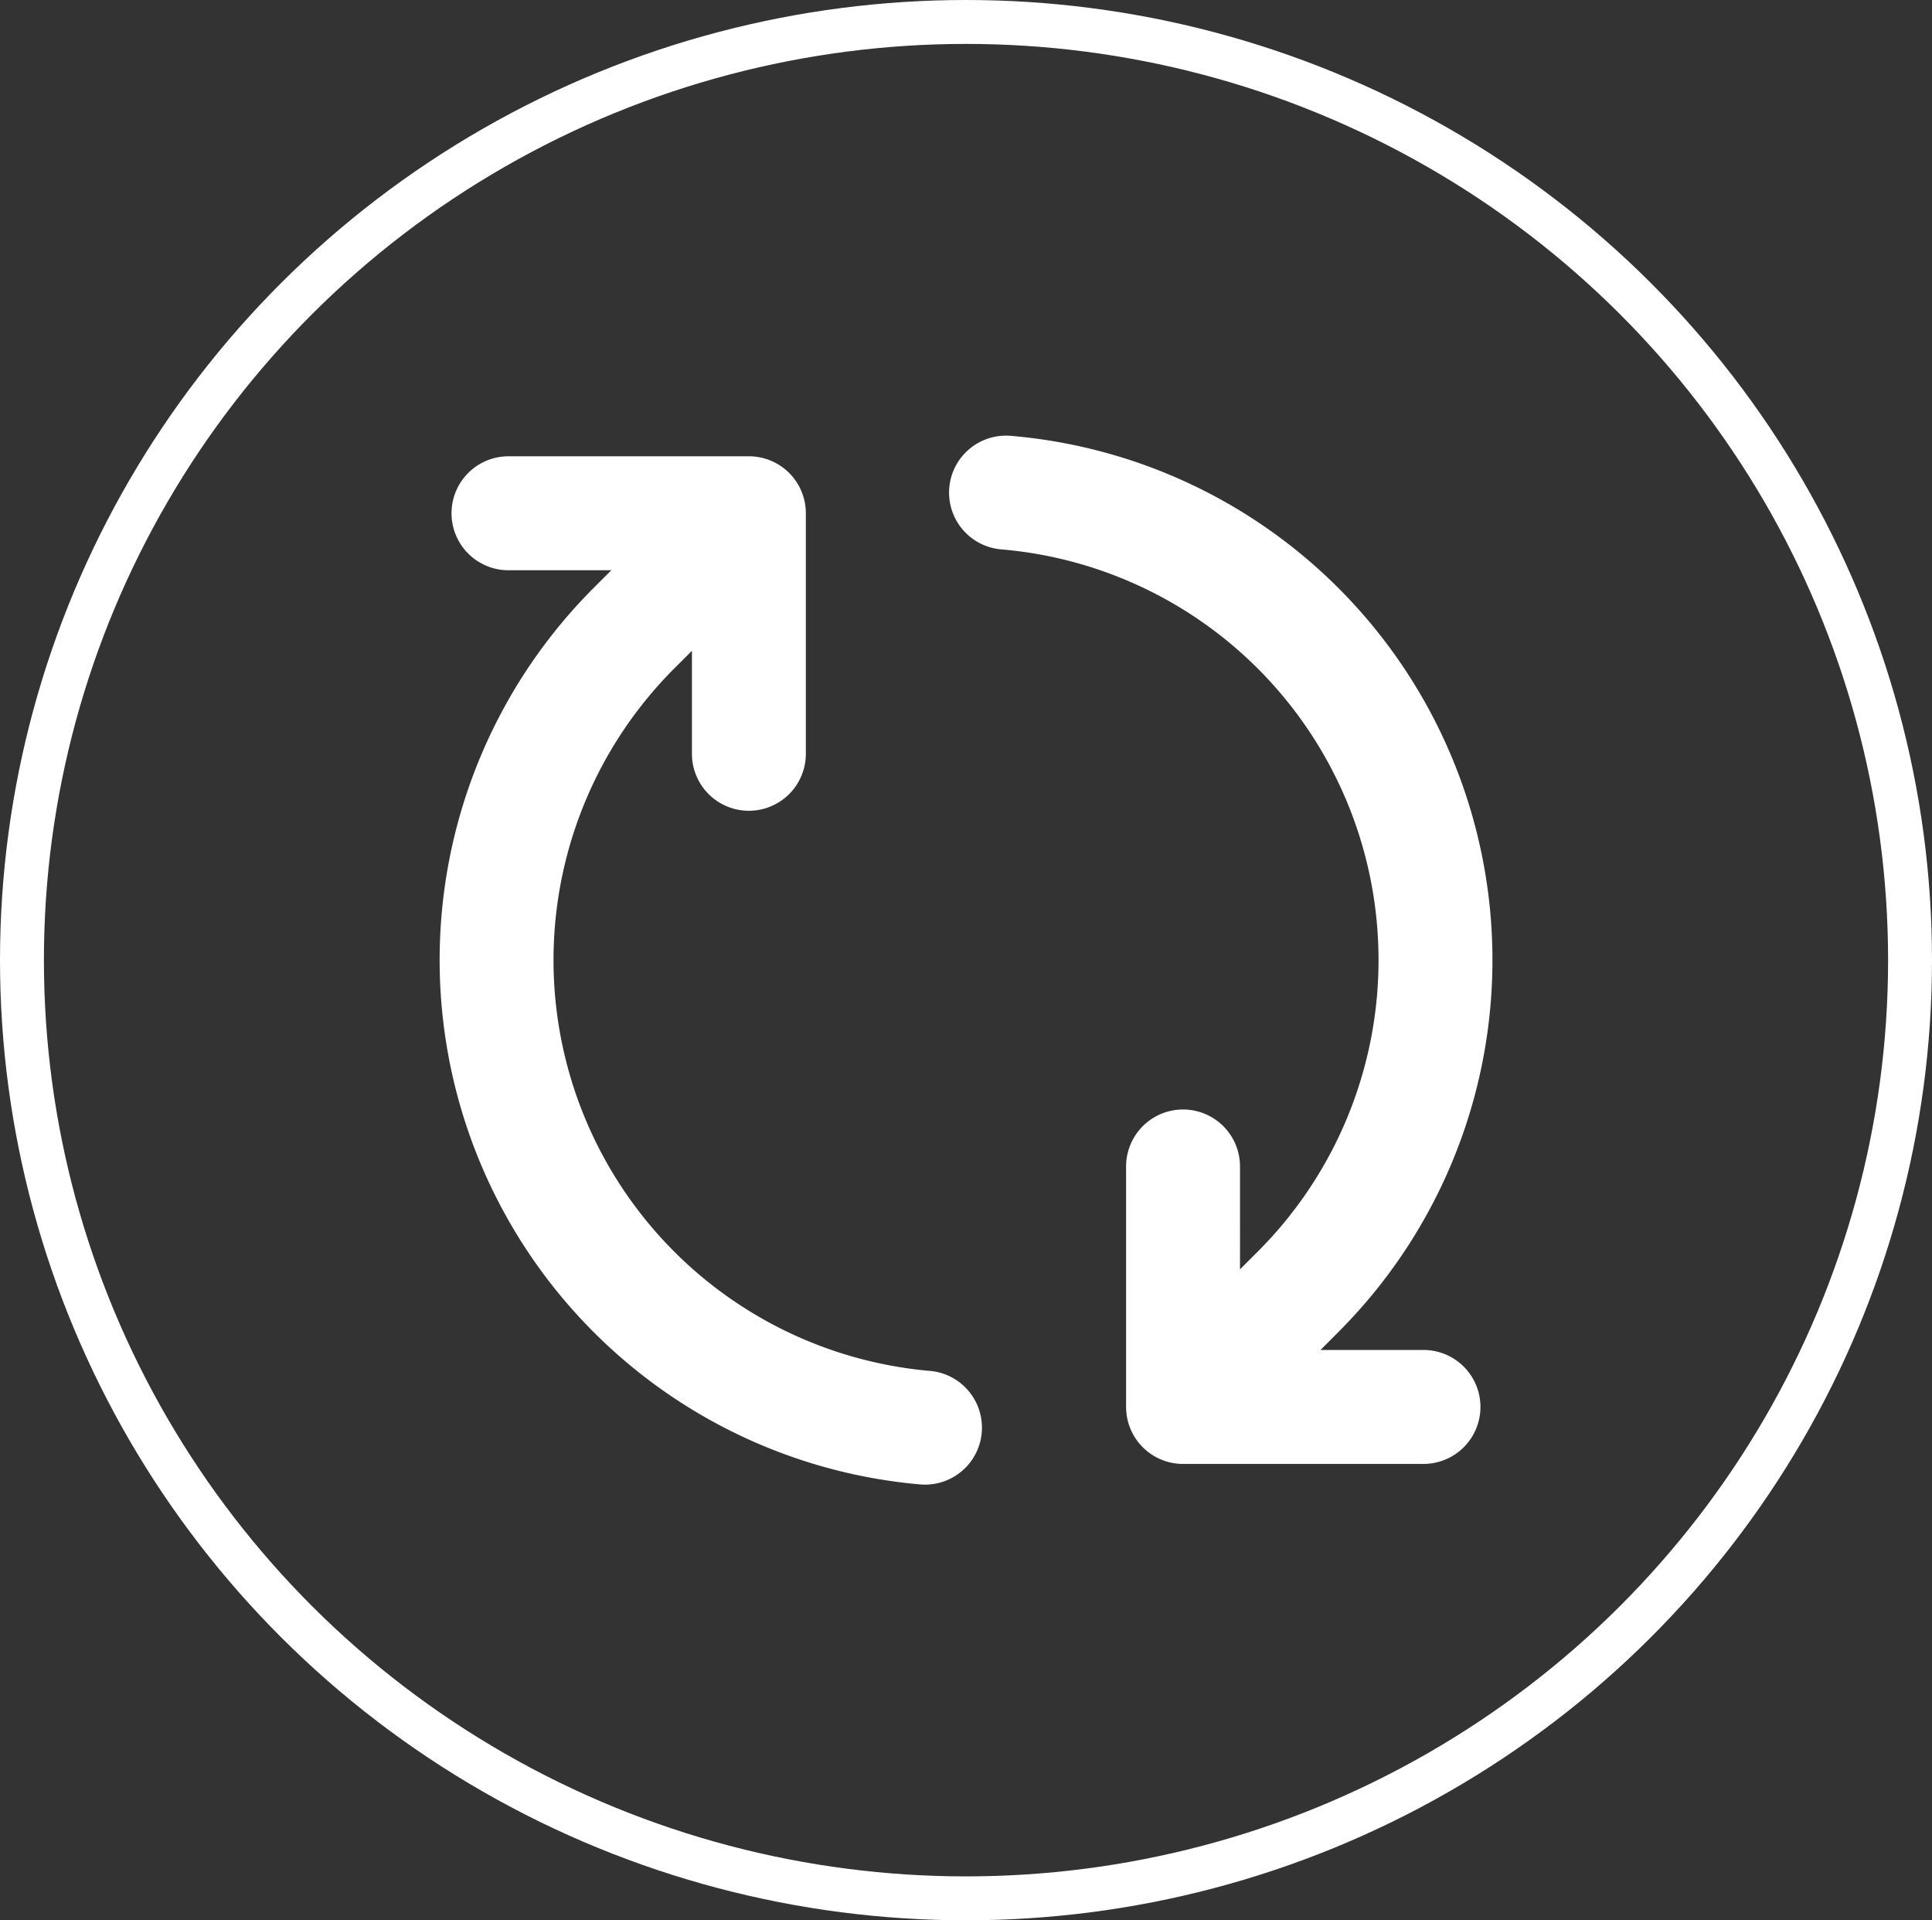
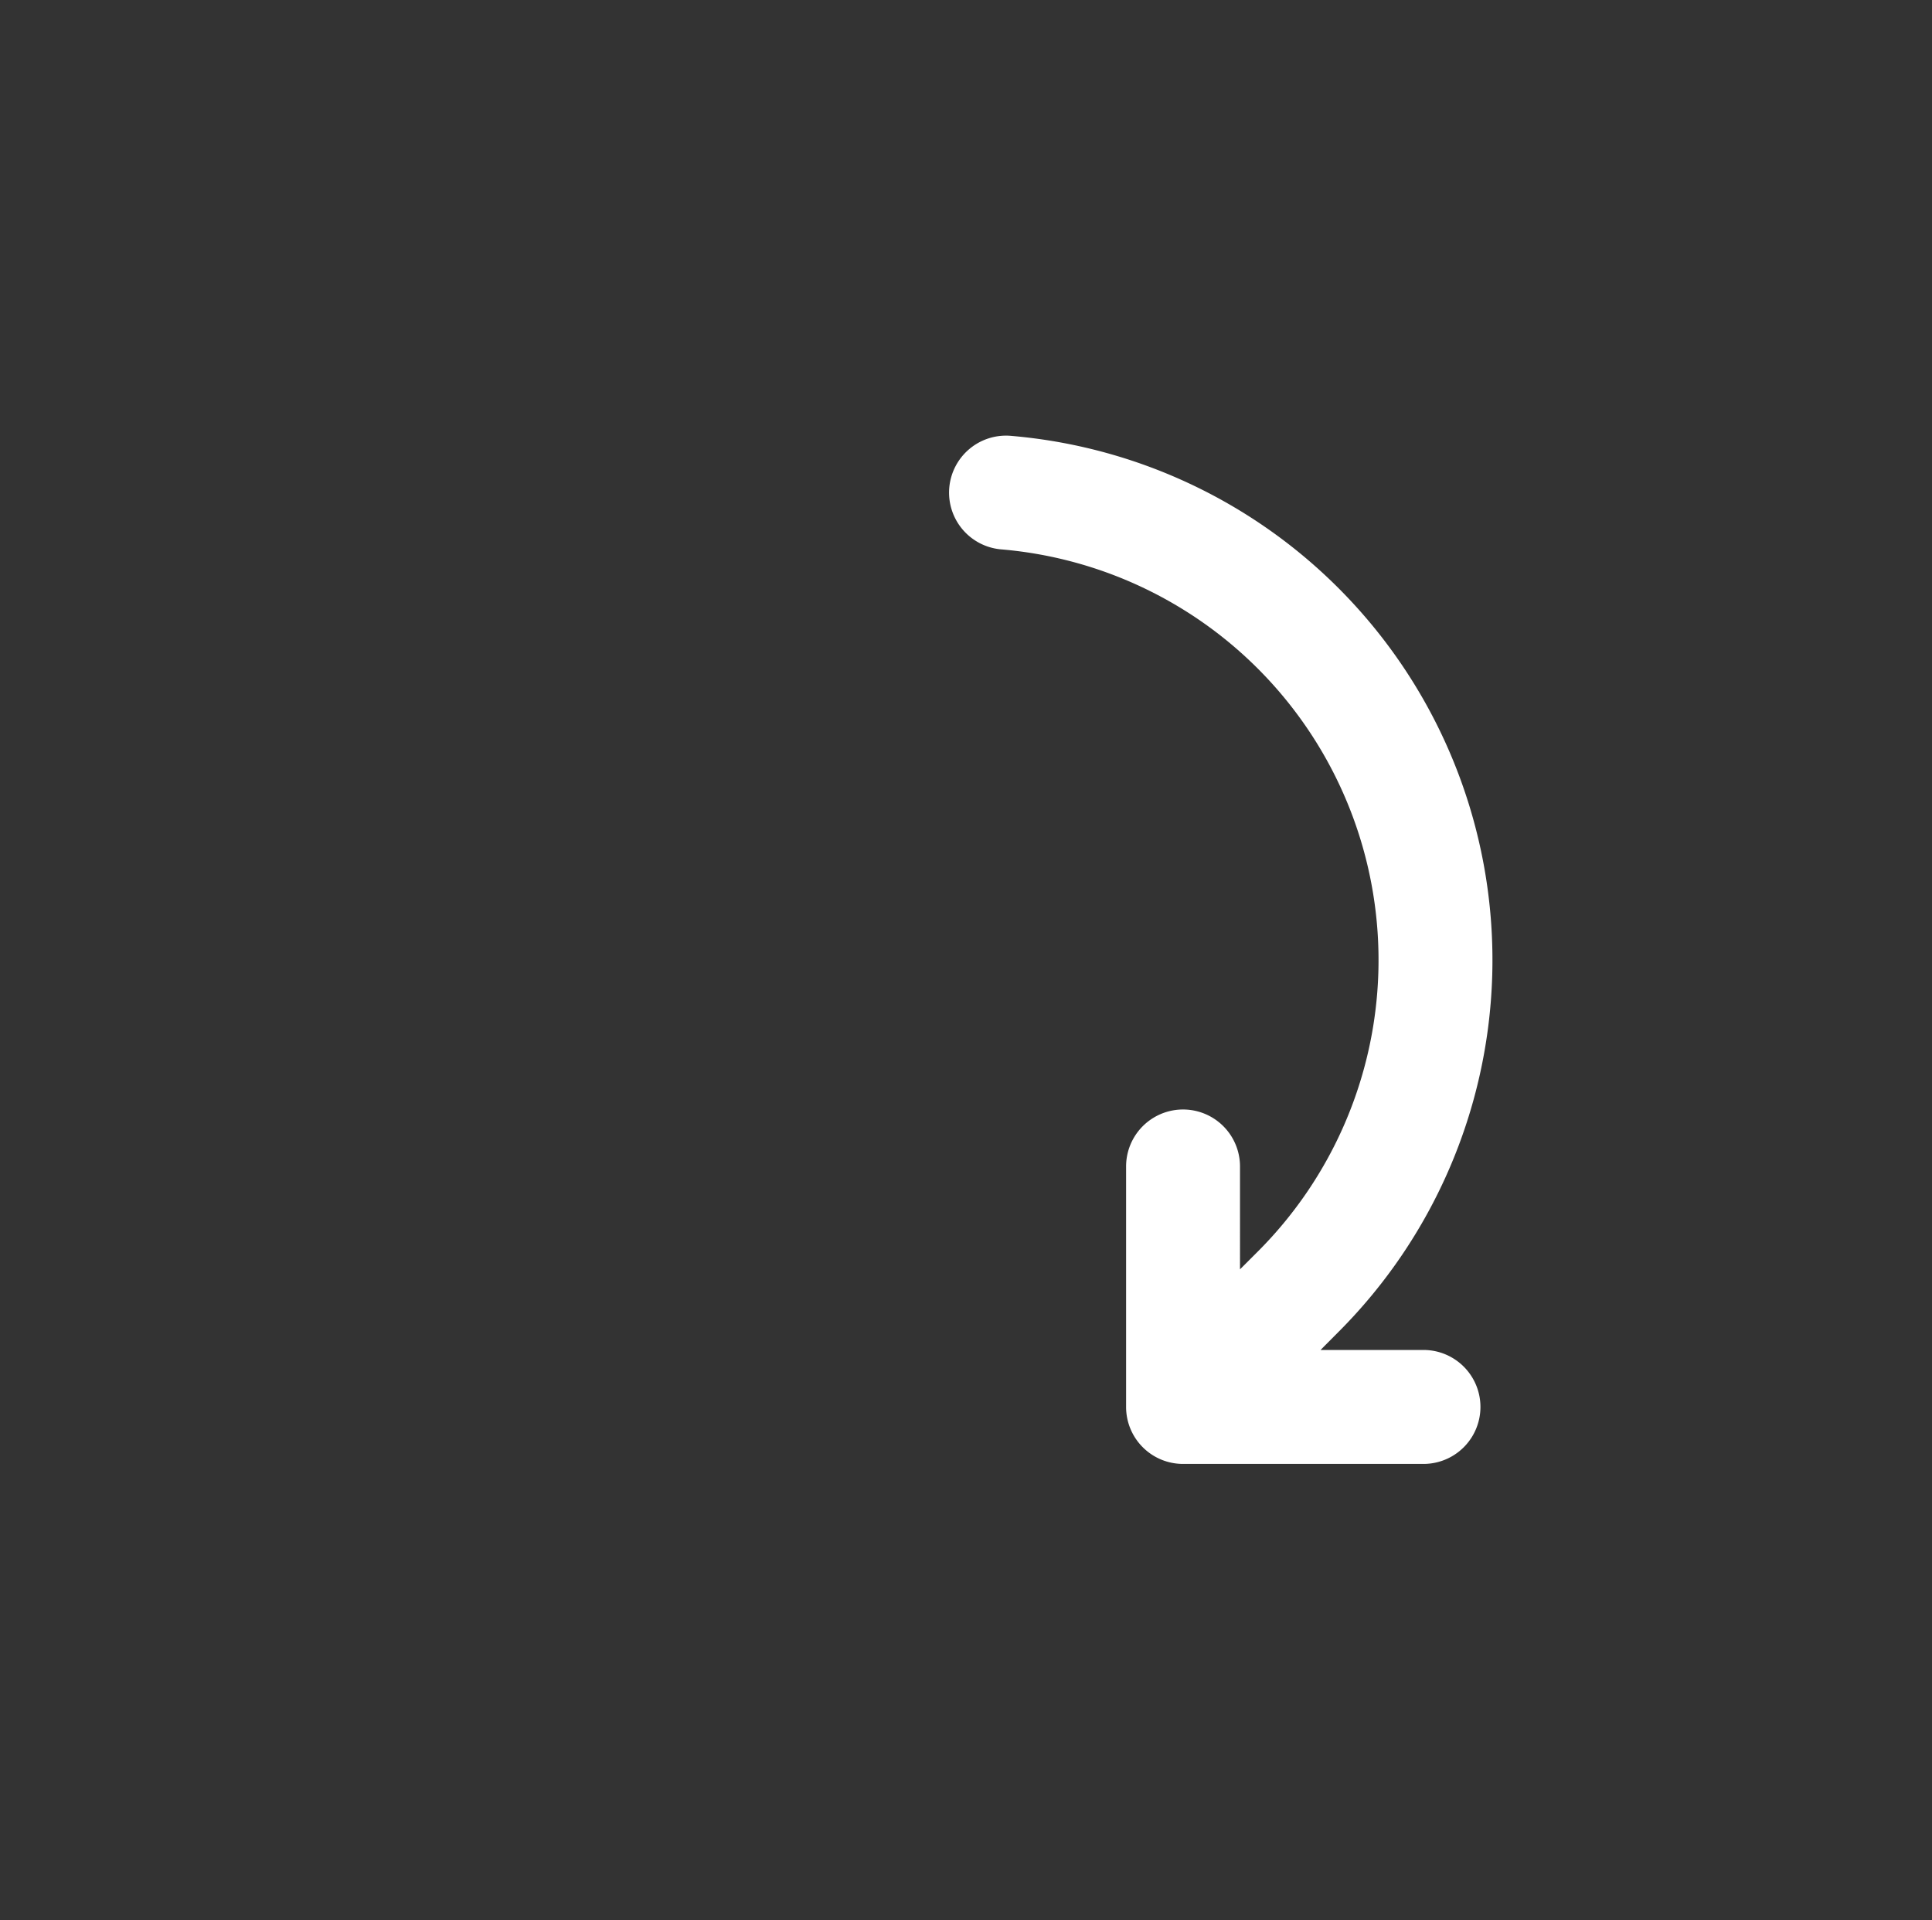
<svg xmlns="http://www.w3.org/2000/svg" viewBox="0 0 132 131.175" height="131.175" width="132" data-name="Composant 1 – 1" id="Composant_1_1">
  <rect x="0" y="0" width="132" height="131.175" fill="#333333" stroke="none" />
  <defs>
    <clipPath id="clip-path">
      <rect fill="#fff" height="71.654" width="71.932" data-name="Rectangle 78" id="Rectangle_78" />
    </clipPath>
  </defs>
  <g stroke-width="3" stroke="#fff" fill="none" data-name="Ellipse 23" id="Ellipse_23">
-     <ellipse stroke="none" ry="65.588" rx="66" cy="65.588" cx="66" />
-     <ellipse fill="none" ry="64.088" rx="64.5" cy="65.588" cx="66" />
-   </g>
+     </g>
  <g transform="translate(30.034 29.761)" data-name="Groupe 65" id="Groupe_65">
    <g clip-path="url(#clip-path)" data-name="Groupe 64" id="Groupe_64">
      <path fill="#fff" transform="translate(-87.568 0)" d="M154.786,62.456h-7.03l1.2-1.206A35.935,35.935,0,0,0,126.65.016,3.892,3.892,0,1,0,126,7.772a28.155,28.155,0,0,1,17.455,47.976l-1.2,1.2V49.92a3.891,3.891,0,1,0-7.783,0V66.348a3.891,3.891,0,0,0,3.891,3.892h16.427a3.892,3.892,0,0,0,0-7.785" data-name="Tracé 47" id="Tracé_47" />
-       <path fill="#fff" transform="translate(0 -3.535)" d="M33.493,67.42a28.172,28.172,0,0,1-17.452-47.99l1.2-1.2v7.036a3.891,3.891,0,1,0,7.783,0V8.836a3.891,3.891,0,0,0-3.891-3.893H4.708a3.892,3.892,0,0,0,0,7.785h7.025l-1.2,1.2A35.959,35.959,0,0,0,32.82,75.174c.114.01.228.015.341.015a3.892,3.892,0,0,0,.333-7.77" data-name="Tracé 48" id="Tracé_48" />
    </g>
  </g>
</svg>